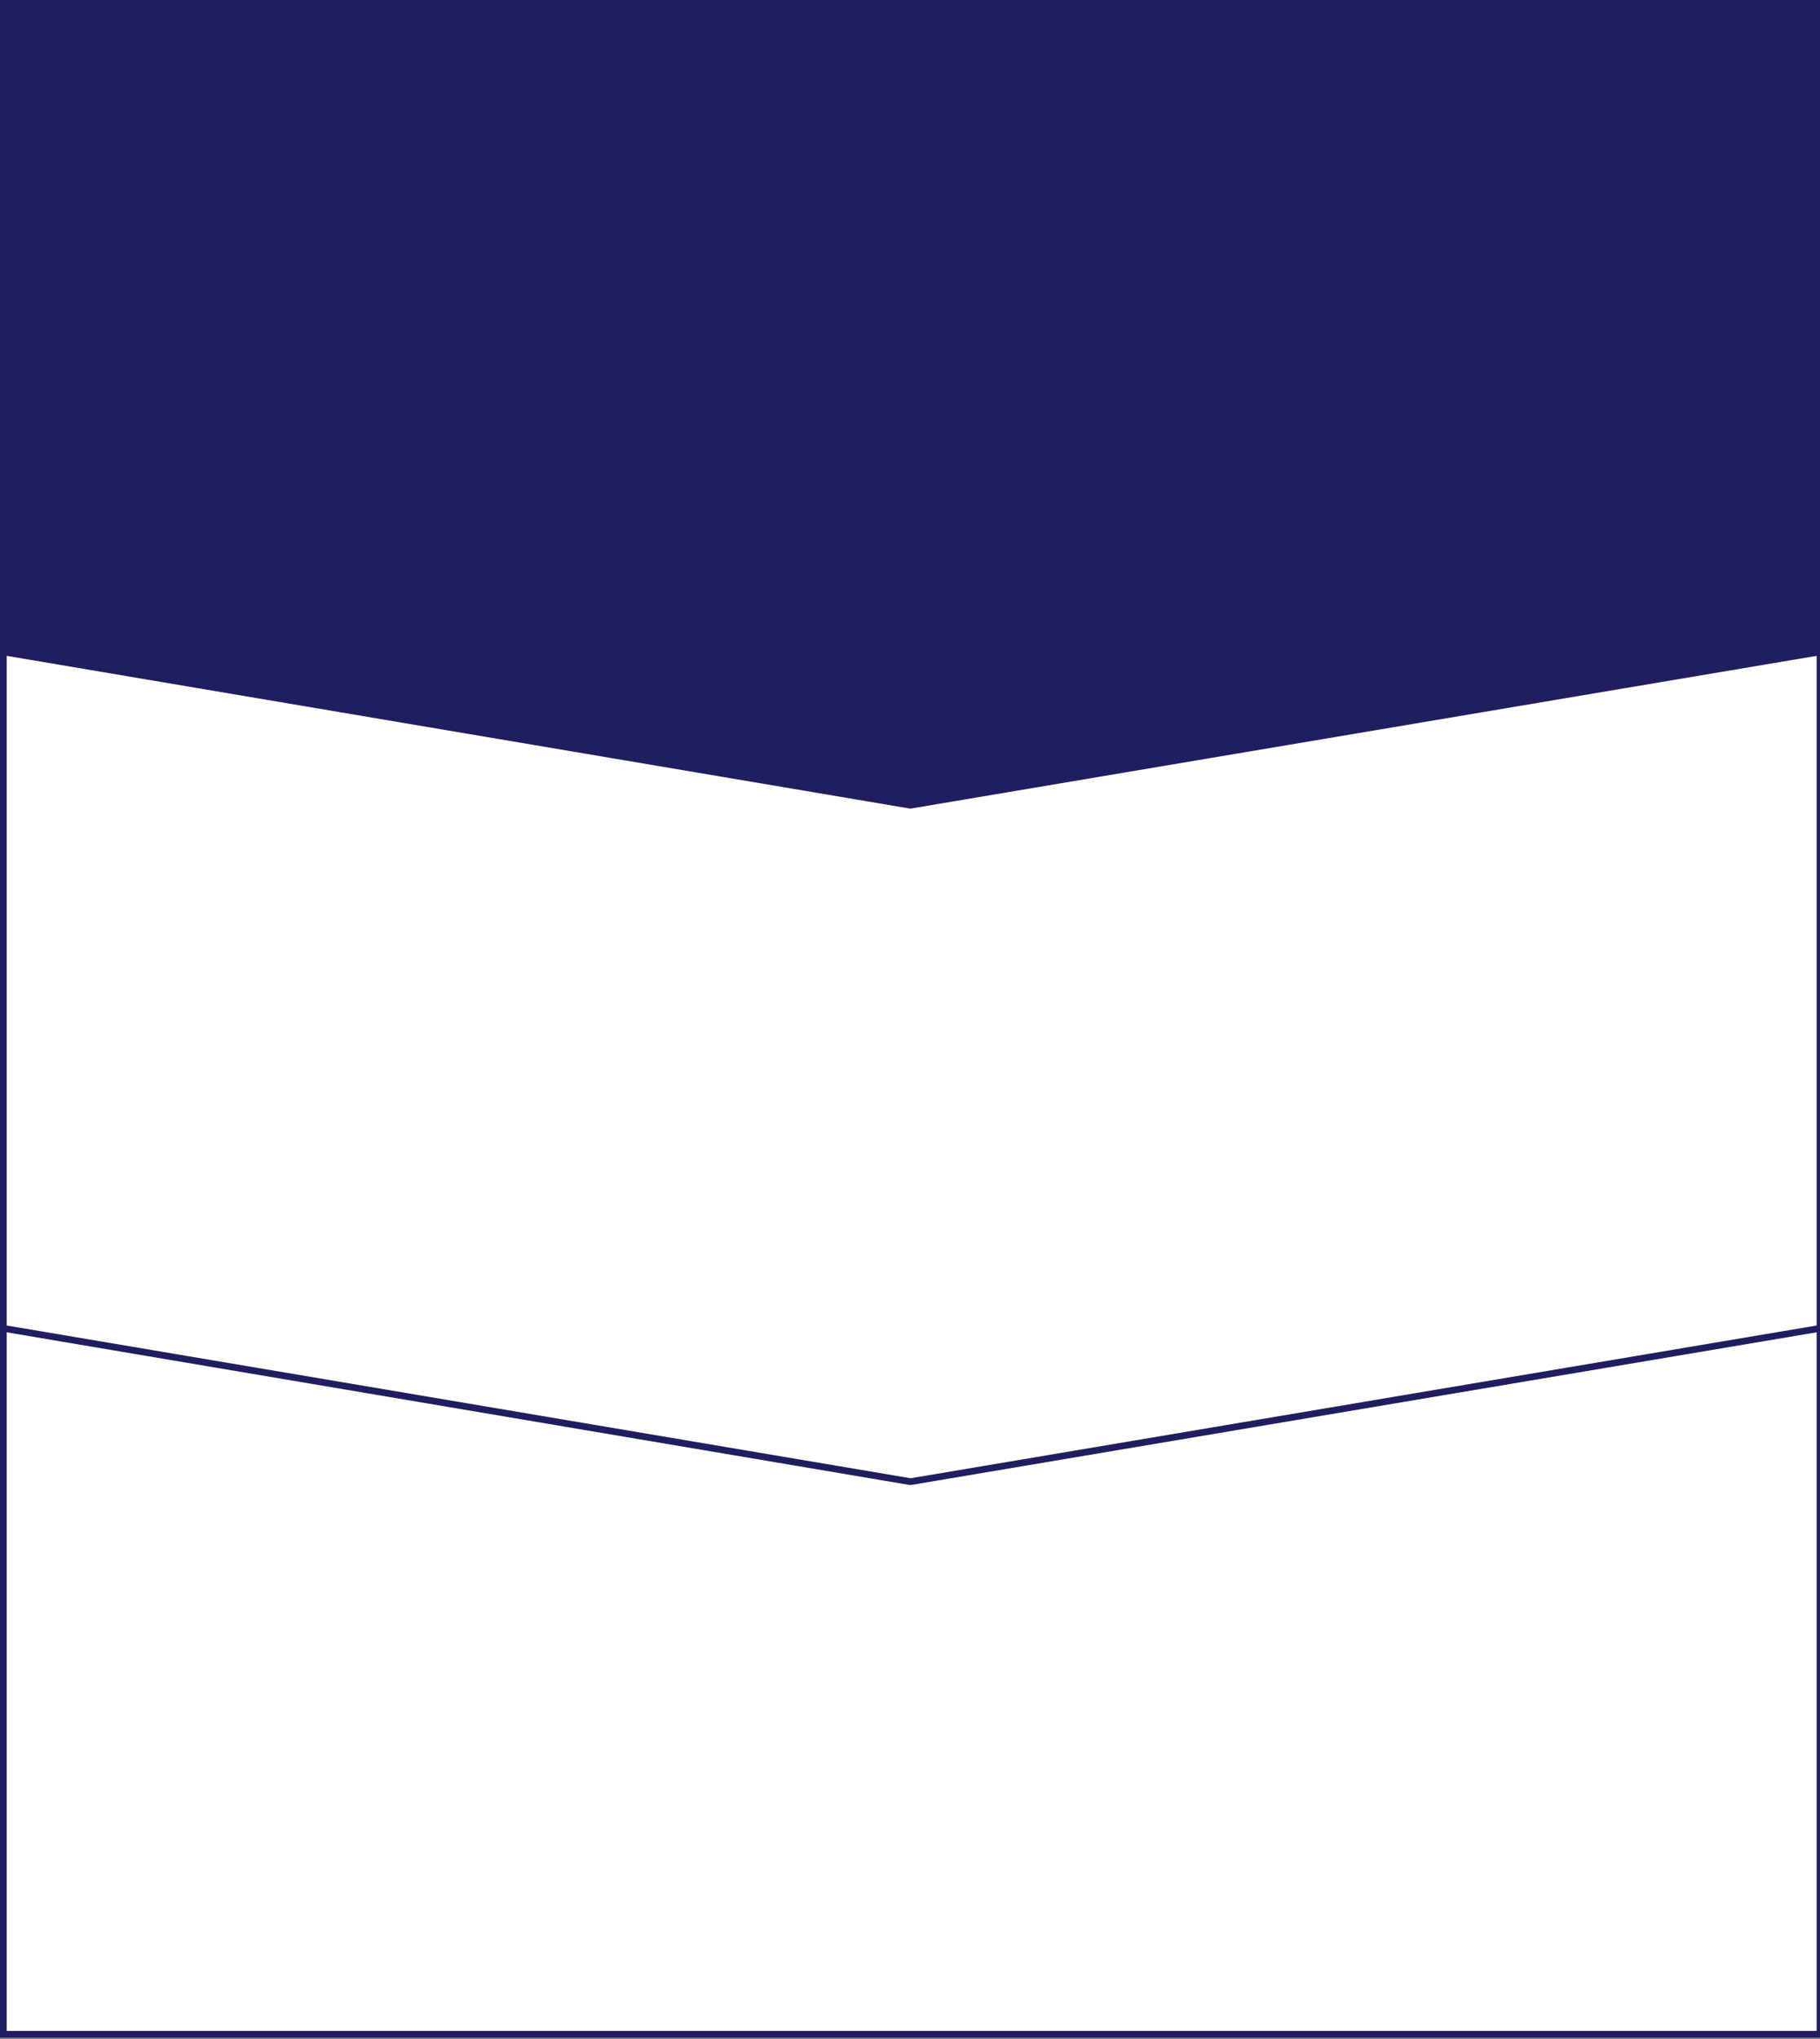
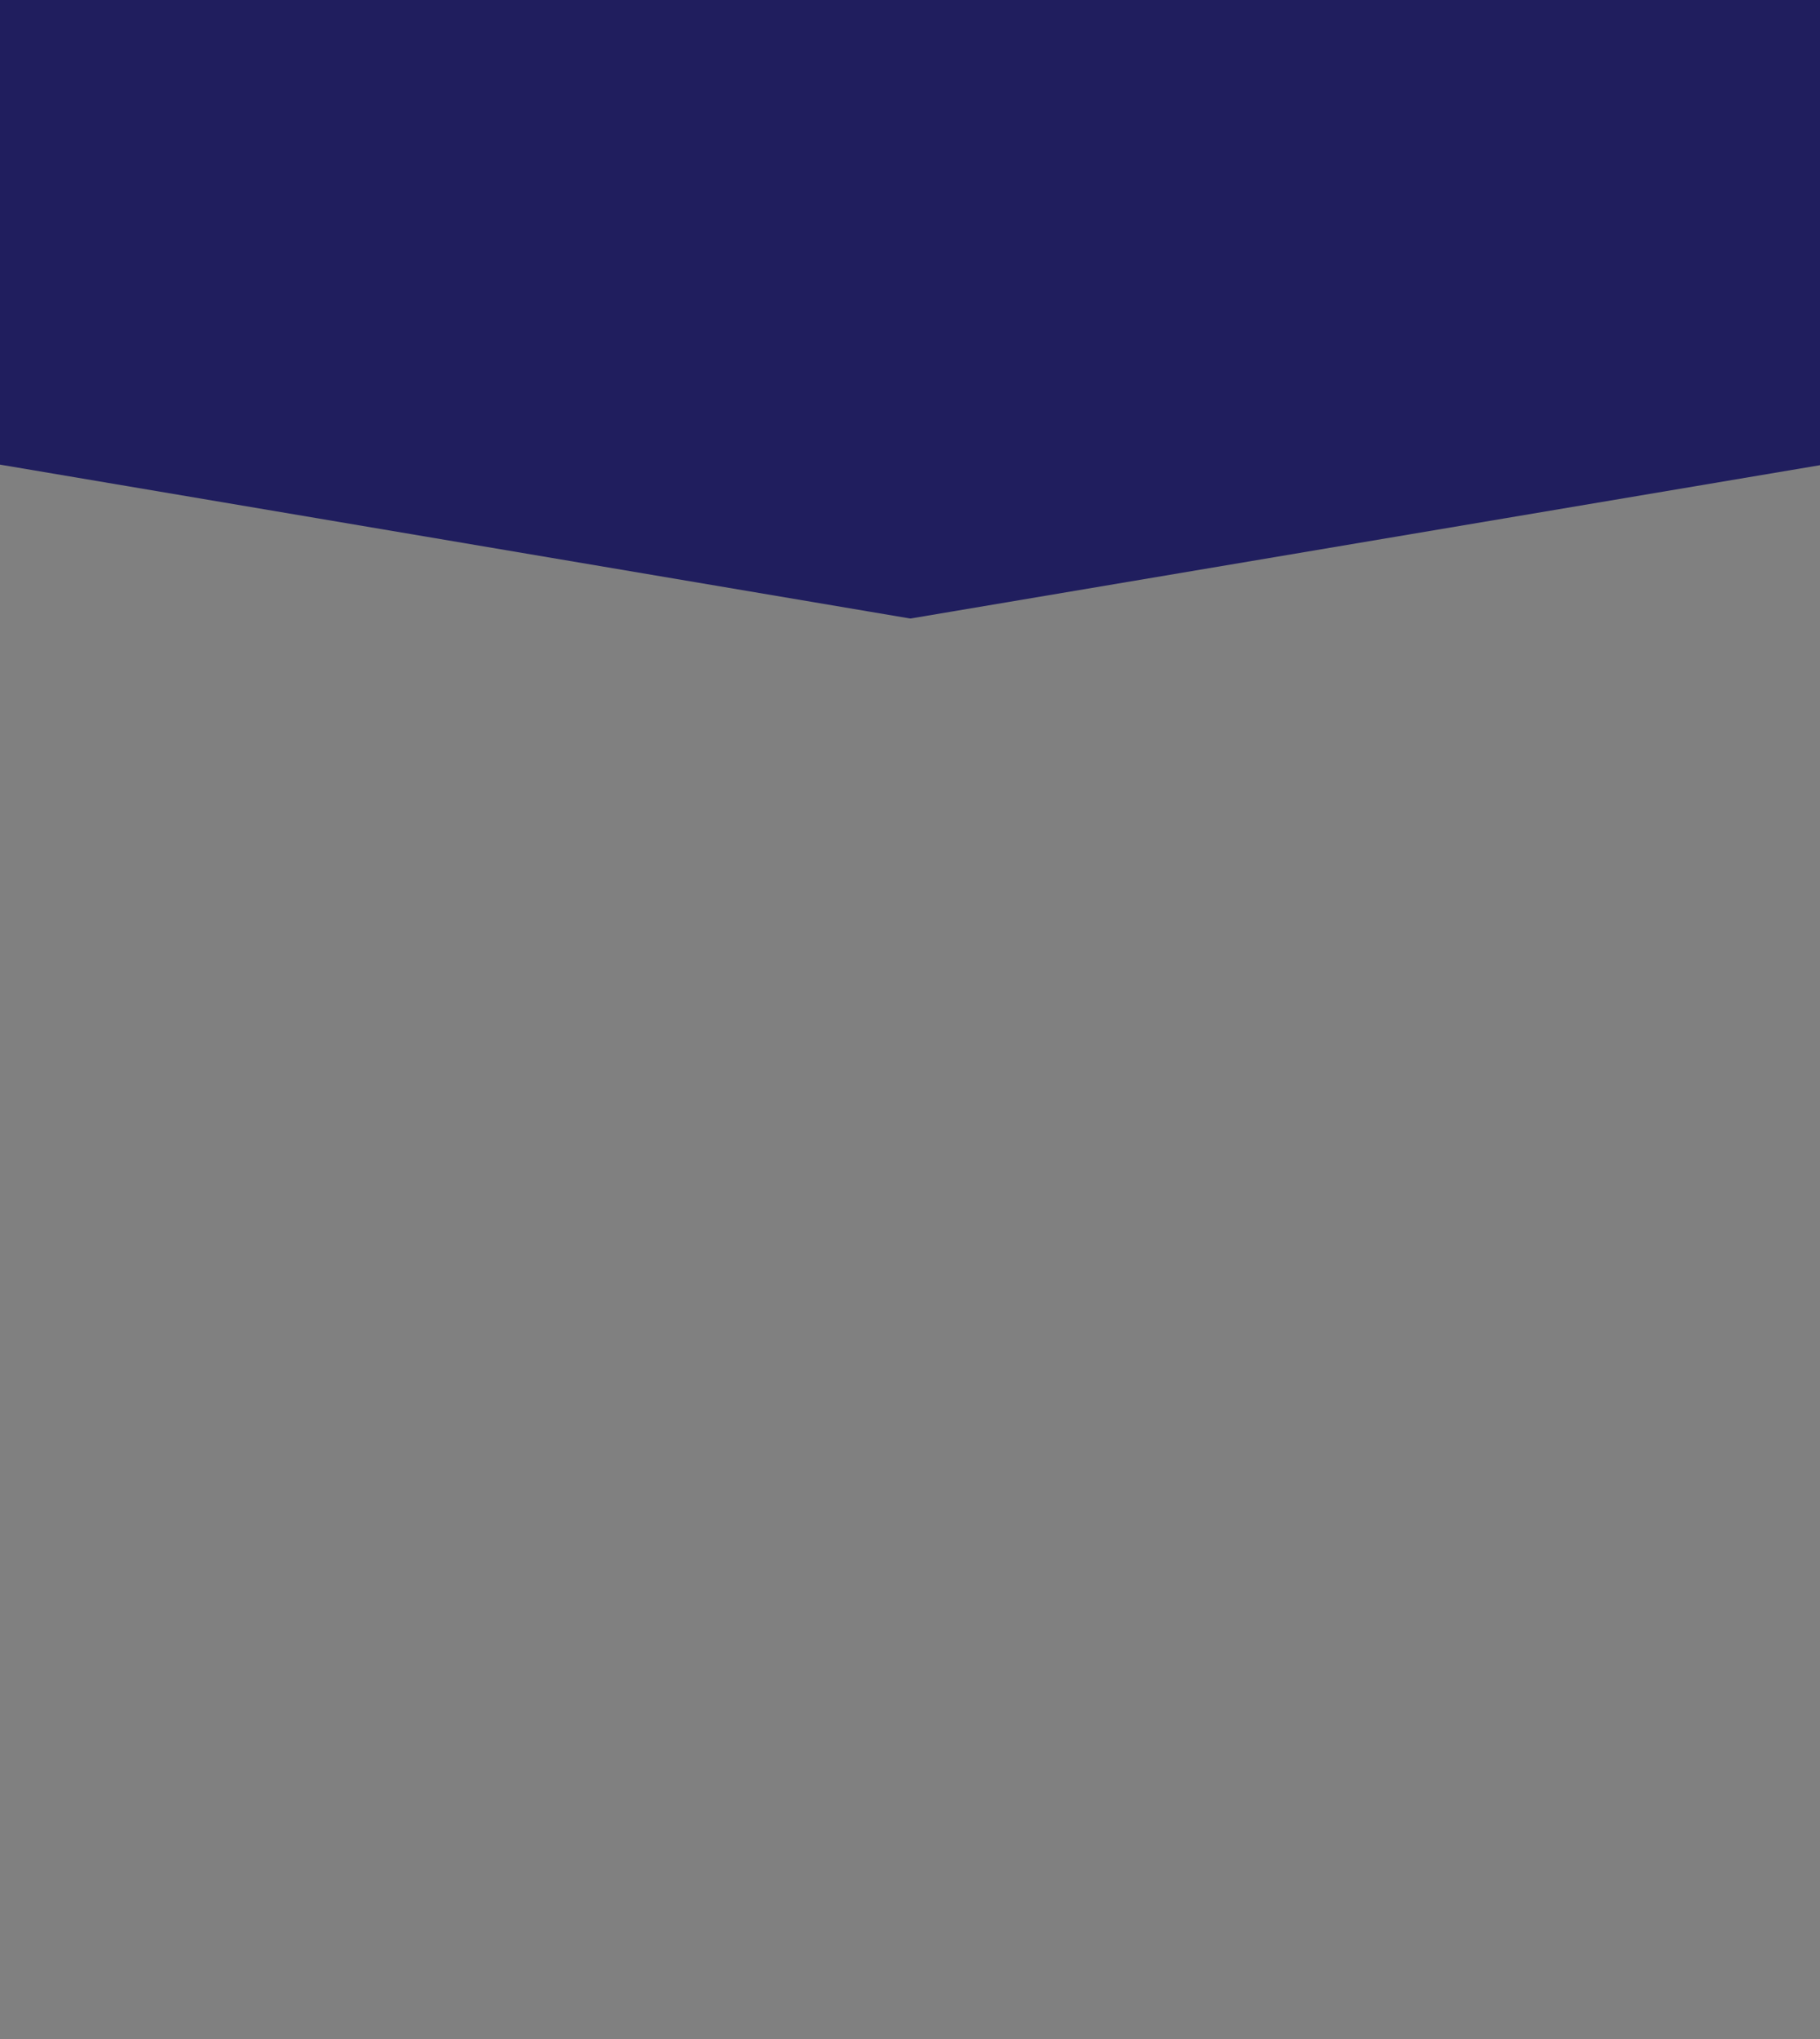
<svg xmlns="http://www.w3.org/2000/svg" id="レイヤー_1" data-name="レイヤー 1" width="543" height="608" viewBox="0 0 543 608">
  <rect x="0" y="0" width="543" height="608" fill="#808080" stroke="none" />
  <defs>
    <style>.cls-1{fill:#fff;}.cls-2{fill:#201e5e;}</style>
  </defs>
  <title>apply3-area__base_sp</title>
-   <polygon class="cls-1" points="543 359.74 271.68 359.03 1 359.74 1 606.53 543 606.53 543 359.74" />
-   <path class="cls-2" d="M544,607.53H0V358.89l.83-.14L271.68,260h.17L544,358.89Zm-542-2H542v-245L271.68,360,2,360.58Z" />
-   <polygon class="cls-1" points="543 396.05 271.68 441.76 1 396.05 1 132.37 543 132.37 543 396.05" />
-   <path class="cls-2" d="M271.68,442.78h-.16L0,396.9V131.37H544V396.9ZM2,395.21l269.68,45.54L542,395.21V133.37H2Z" />
-   <path class="cls-2" d="M271.68,241.09h-.16L0,195.21V114.68H544v80.53Z" />
  <polygon class="cls-2" points="543 137.68 271.68 183.39 1 137.68 1 1 543 1 543 137.68" />
  <path class="cls-2" d="M271.68,184.41h-.16L0,138.53V0H544V138.53ZM2,136.84l269.68,45.54L542,136.84V2H2Z" />
</svg>